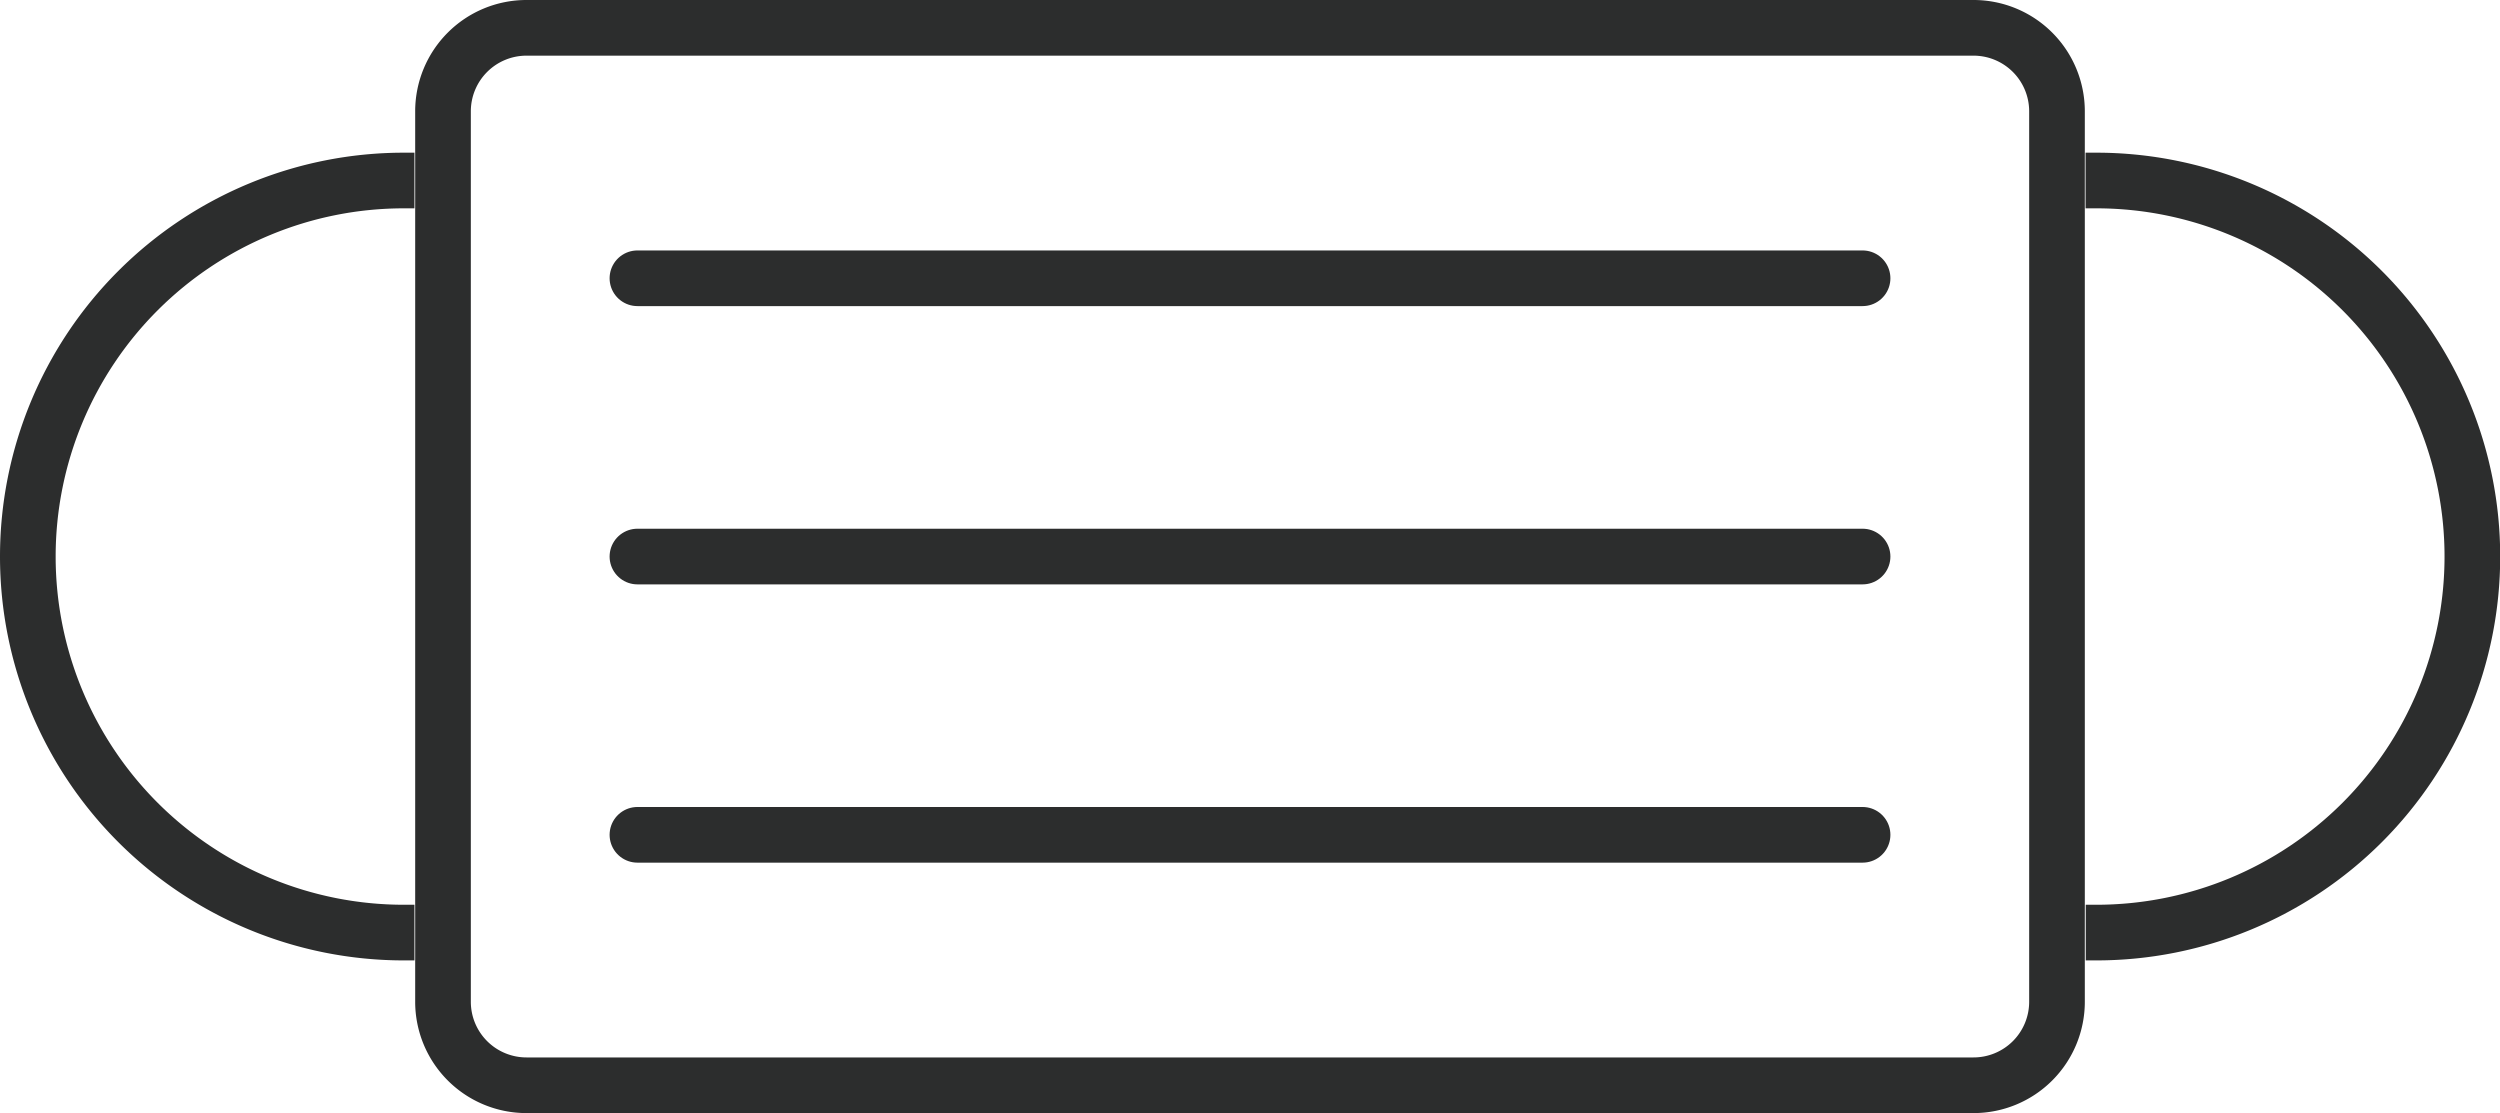
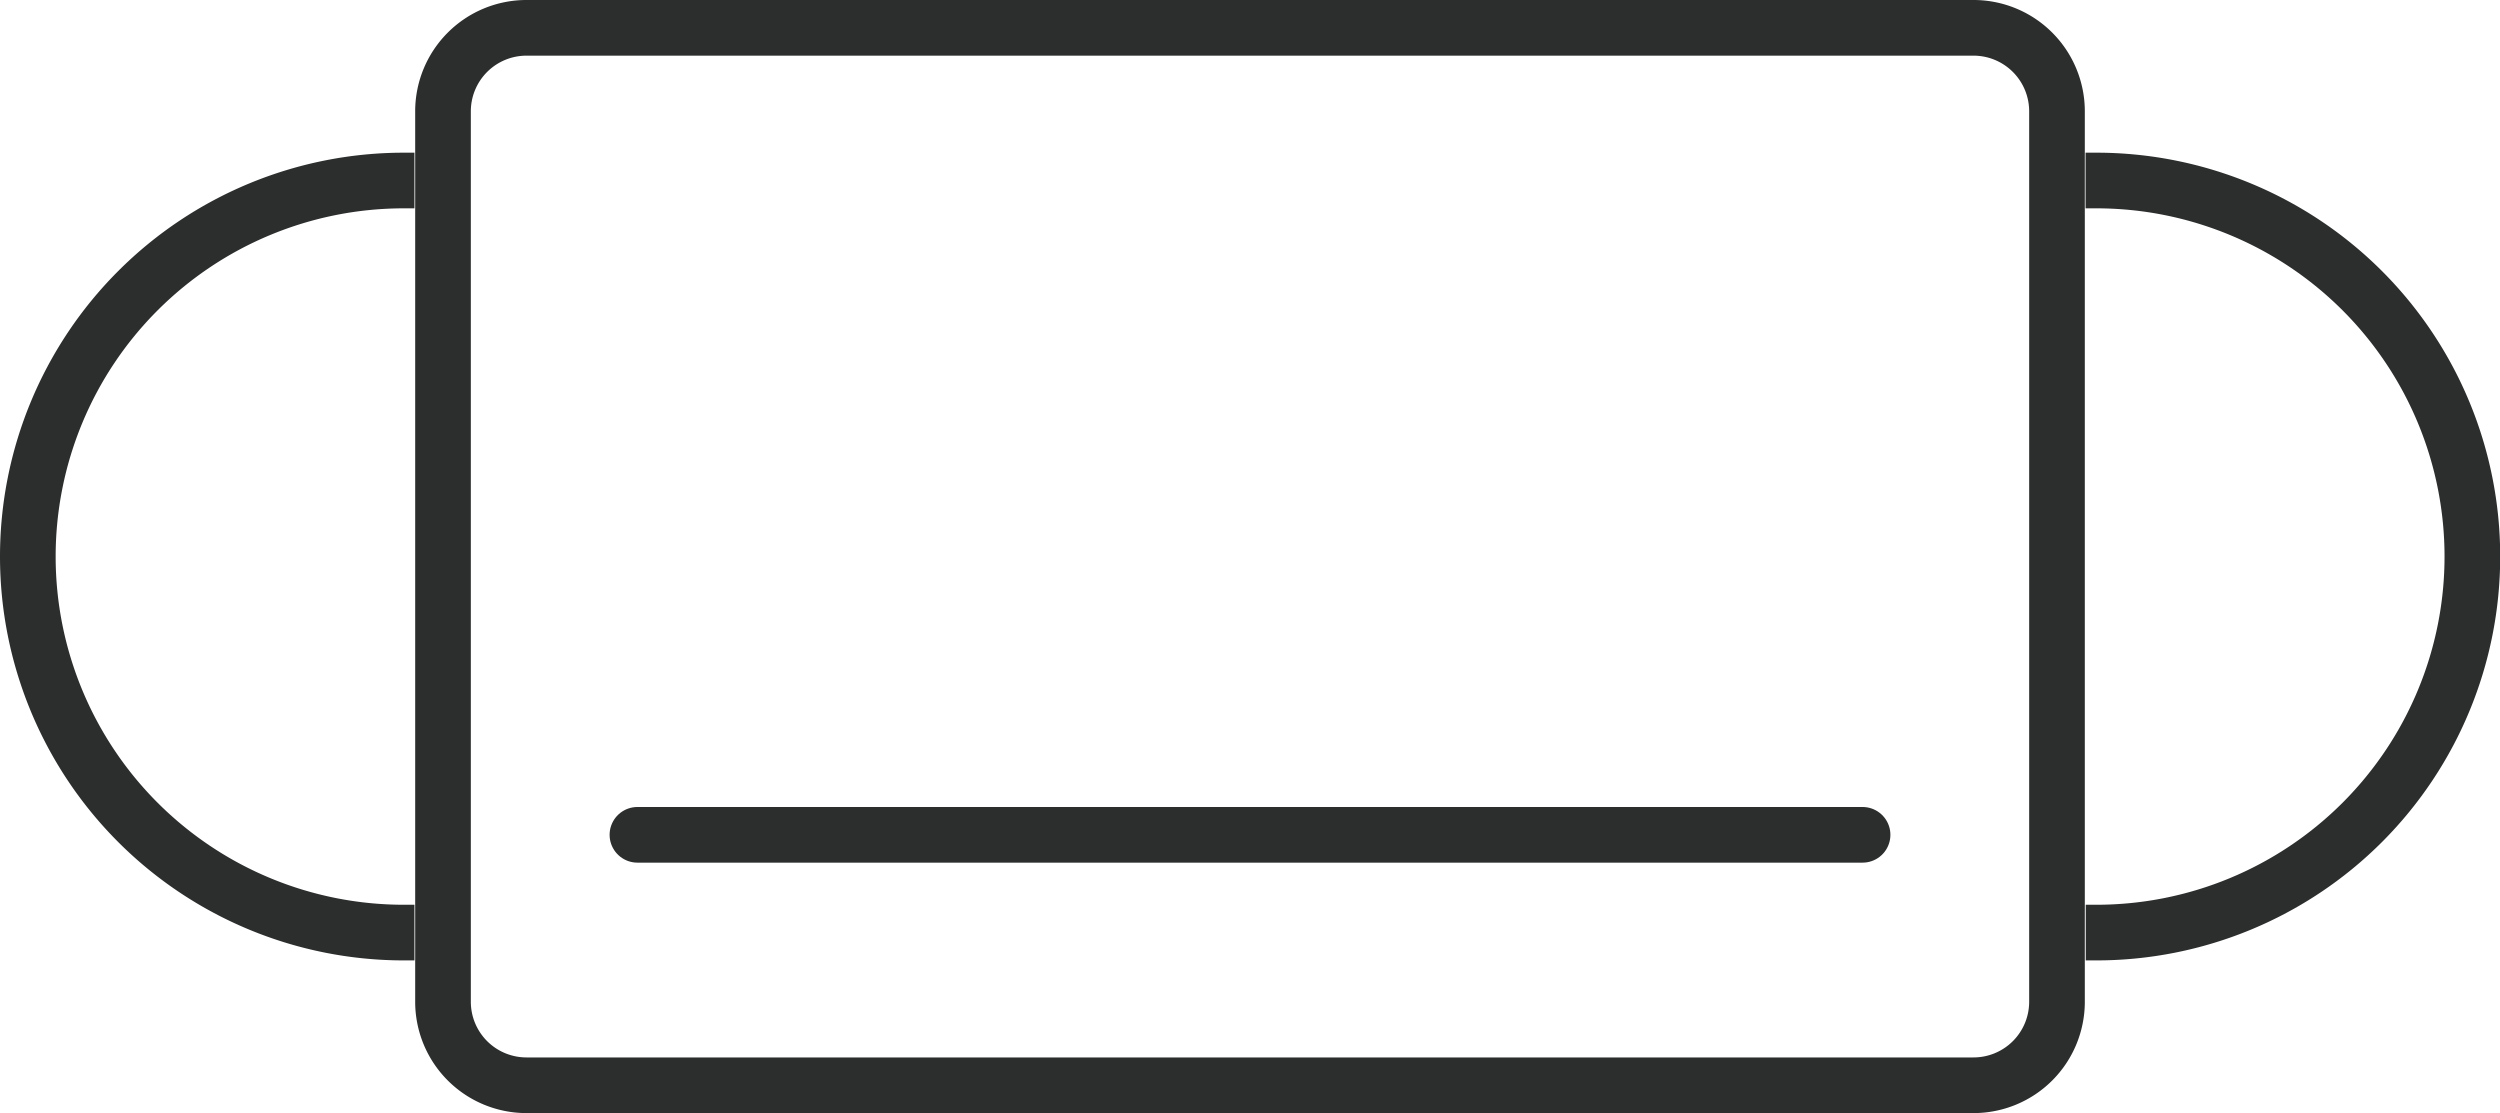
<svg xmlns="http://www.w3.org/2000/svg" viewBox="0 0 134.76 60">
  <defs>
    <style>.cls-1{fill:#2c2d2d;}.cls-2,.cls-3{fill:none;stroke:#2c2d2d;stroke-miterlimit:10;stroke-width:3px;}.cls-2{stroke-linecap:round;}</style>
  </defs>
  <g id="レイヤー_2" data-name="レイヤー 2">
    <g id="レイヤー_1-2" data-name="レイヤー 1">
      <path class="cls-1" d="M106.38,3a3,3,0,0,1,3,3V54a3,3,0,0,1-3,3h-78a3,3,0,0,1-3-3V6a3,3,0,0,1,3-3h78m0-3h-78a6,6,0,0,0-6,6V54a6,6,0,0,0,6,6h78a6,6,0,0,0,6-6V6a6,6,0,0,0-6-6Z" />
-       <line class="cls-2" x1="34.36" y1="30" x2="100.4" y2="30" />
      <line class="cls-2" x1="34.36" y1="45" x2="100.4" y2="45" />
-       <line class="cls-2" x1="34.36" y1="15" x2="100.4" y2="15" />
      <path class="cls-3" d="M22.34,9.73h-.57a20.27,20.27,0,0,0,0,40.54h.57" />
      <path class="cls-3" d="M112.42,9.73H113a20.27,20.27,0,0,1,0,40.54h-.57" />
    </g>
  </g>
</svg>